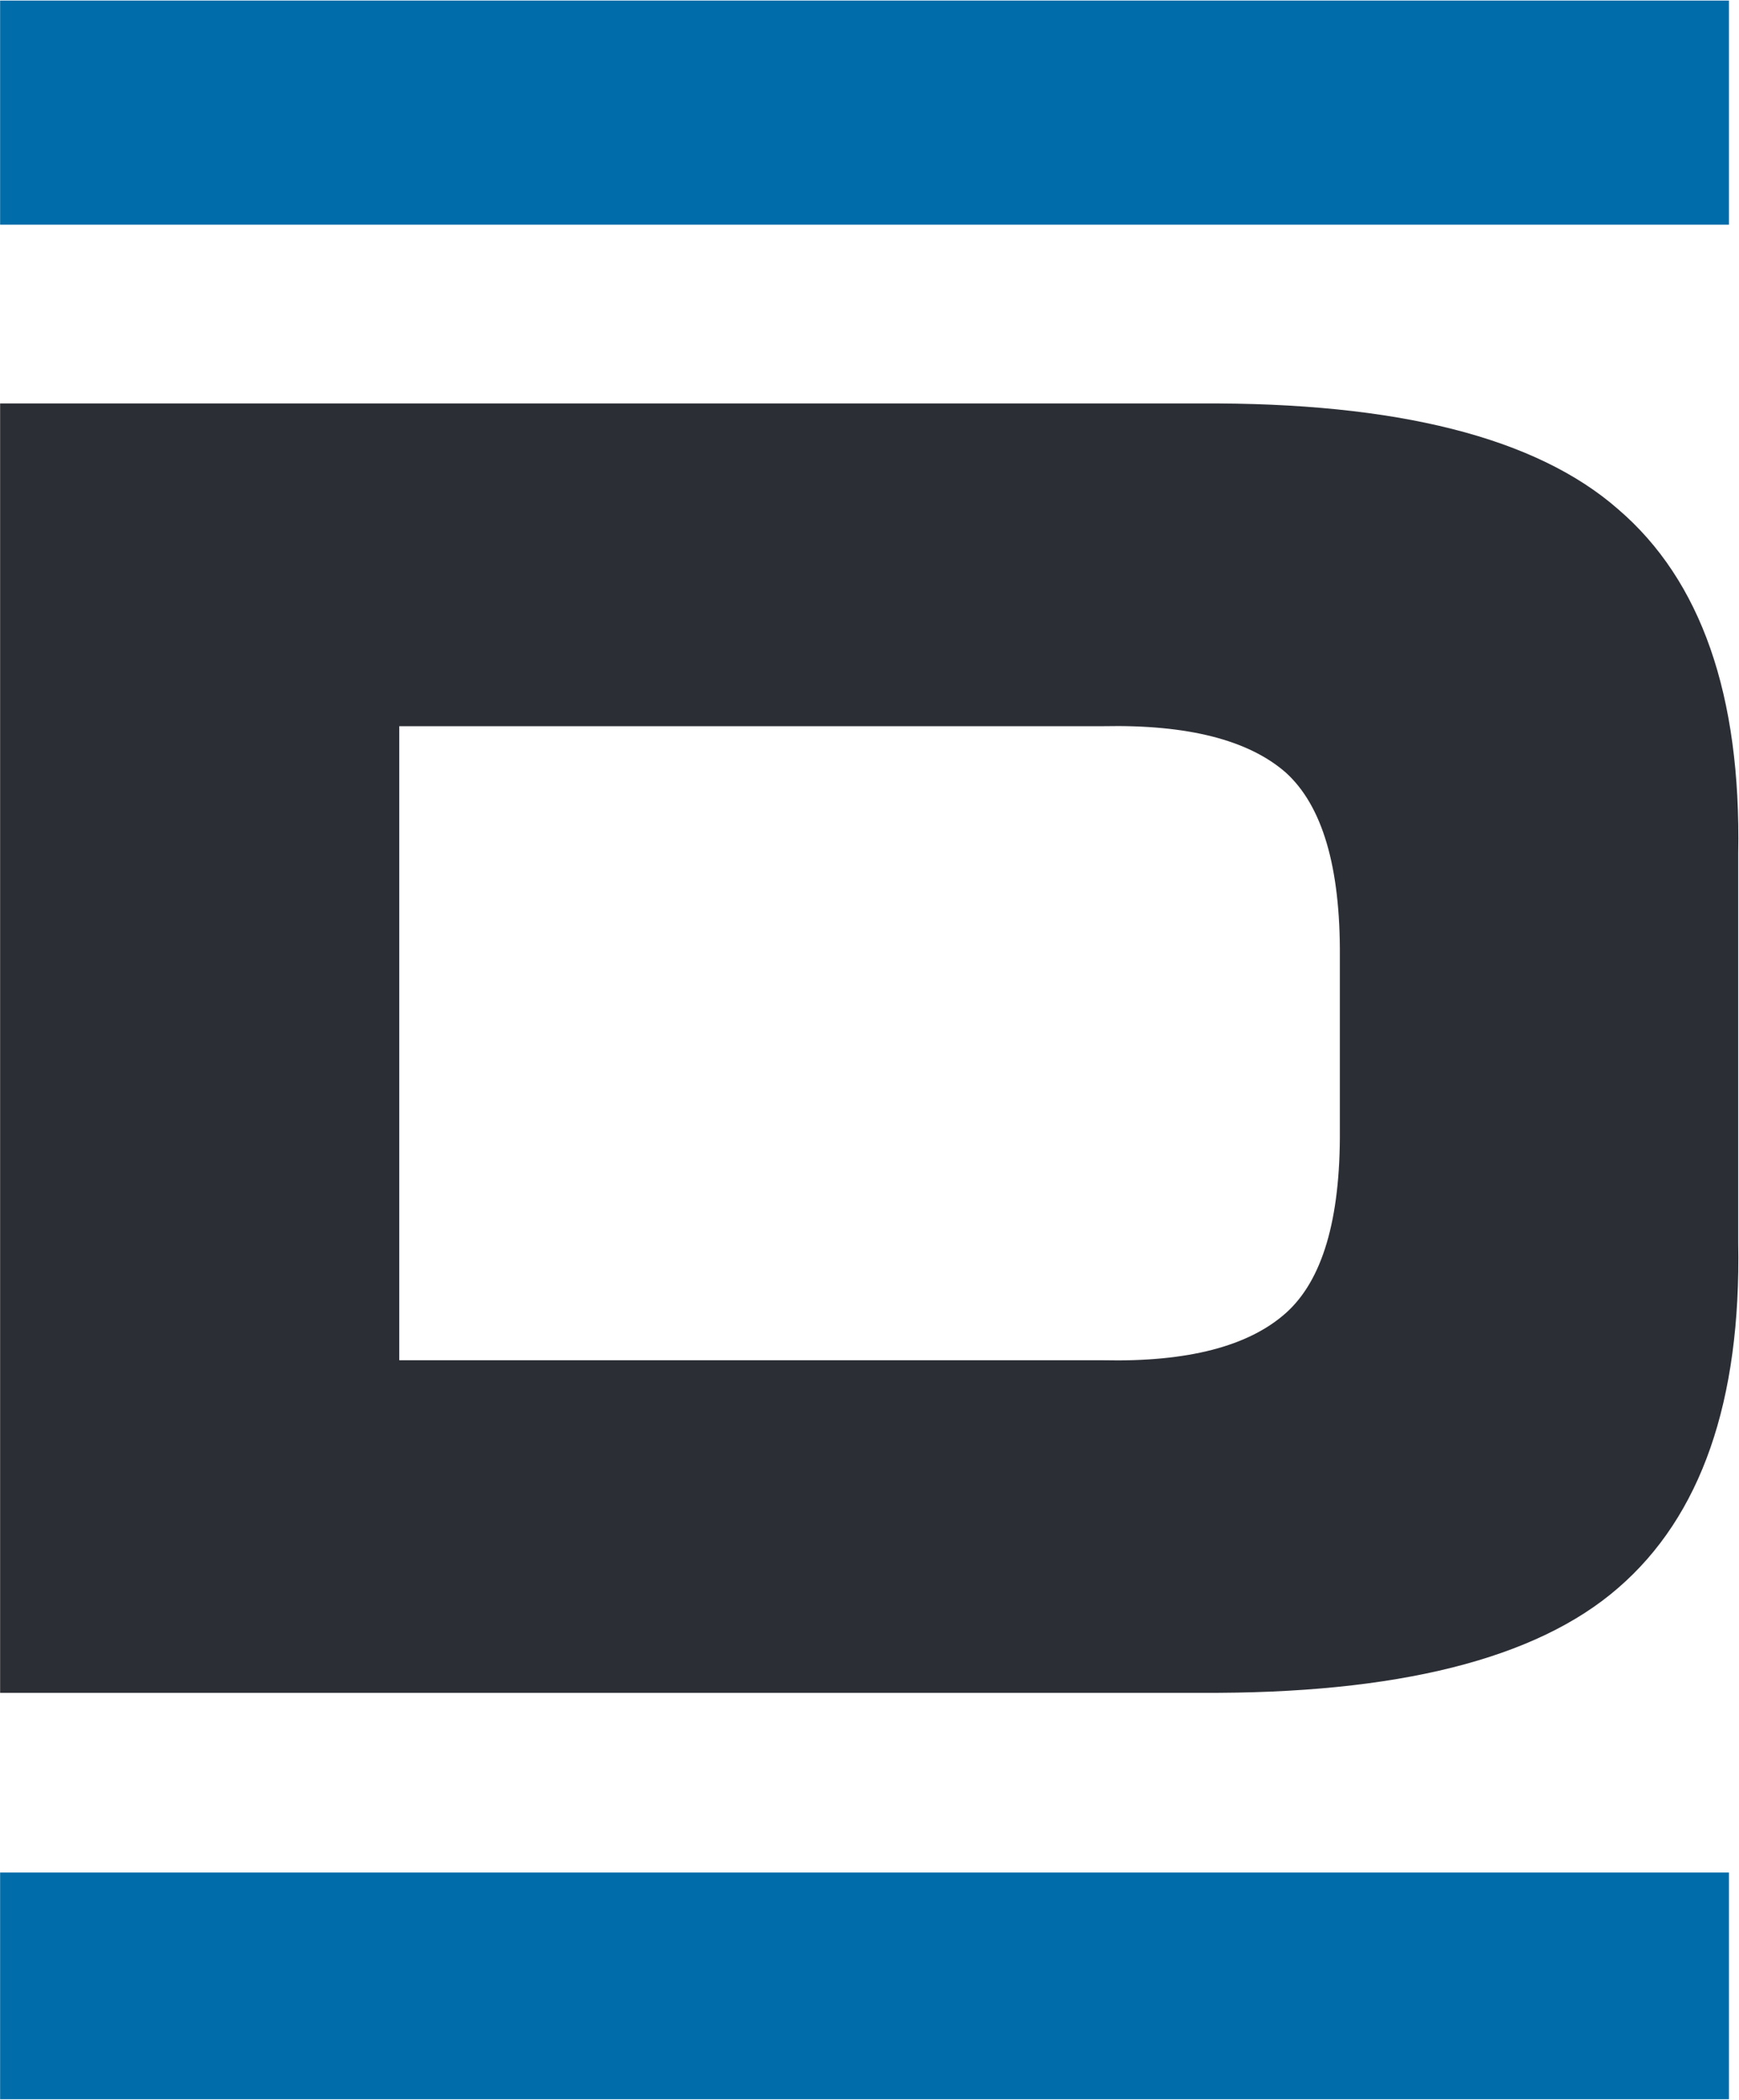
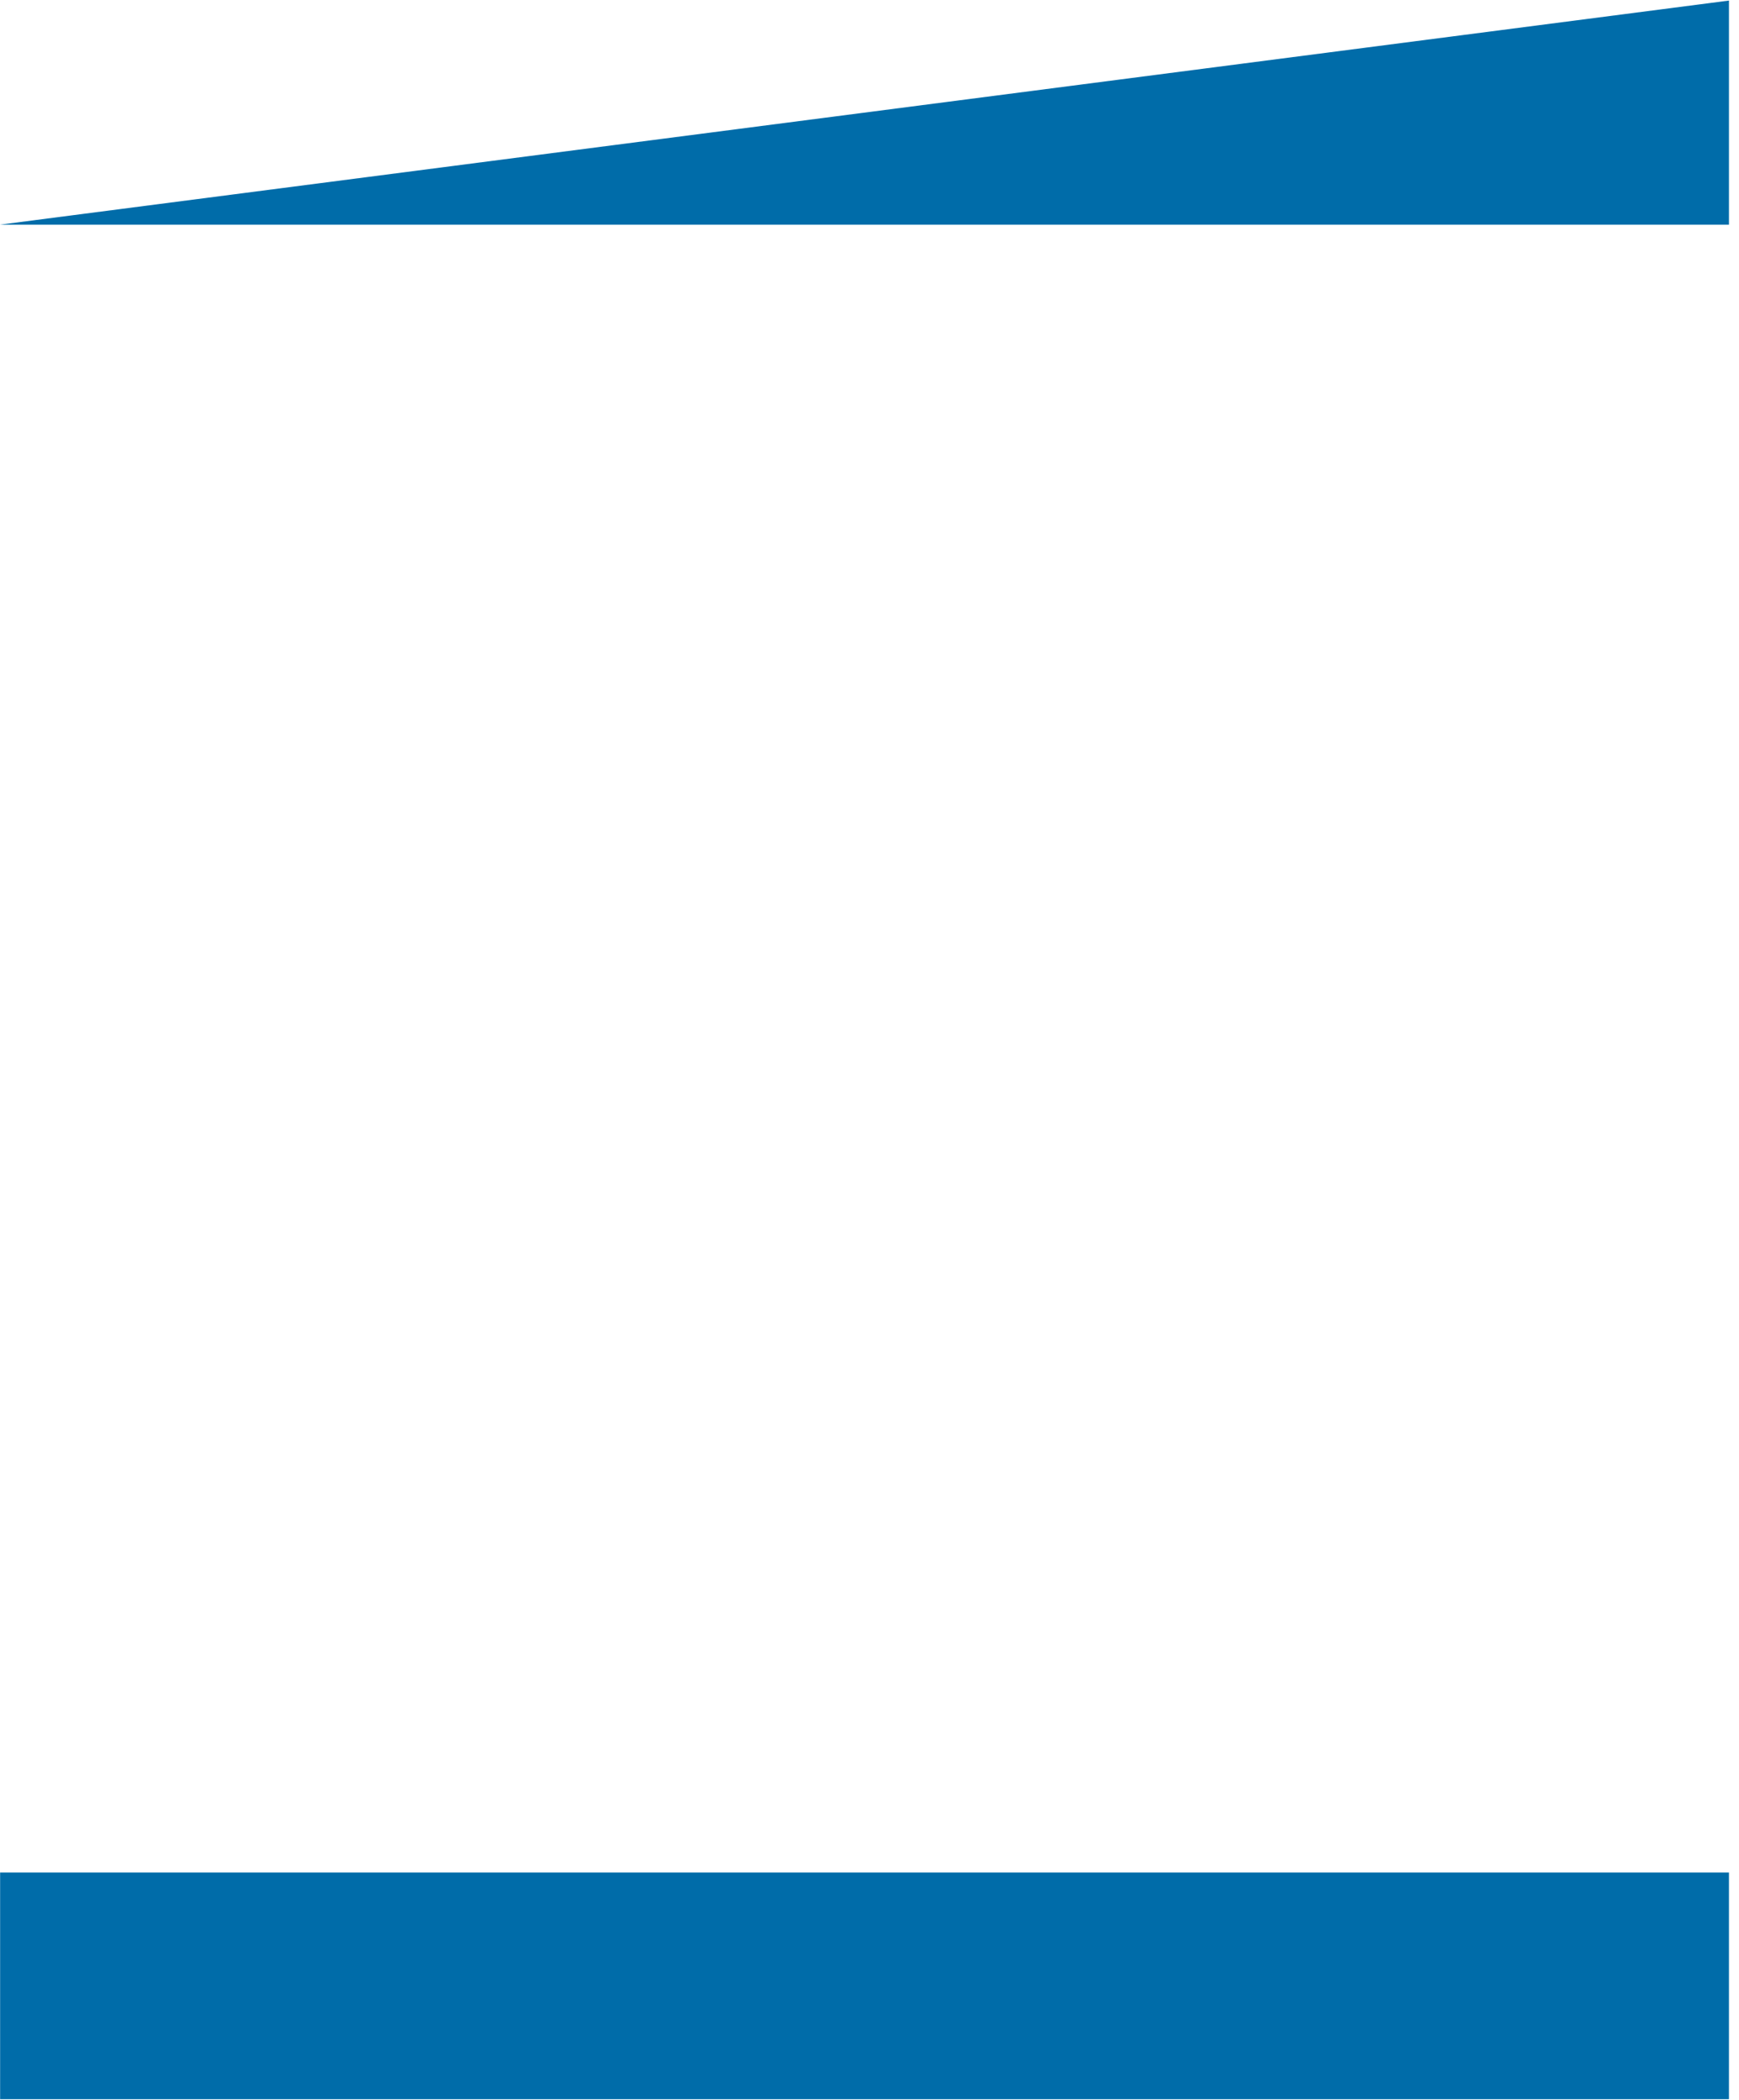
<svg xmlns="http://www.w3.org/2000/svg" version="1.2" viewBox="0 0 1541 1860" width="1541" height="1860">
  <style>.a{fill:#006ca9}.b{fill:#2c2e35}</style>
-   <path class="a" d="m1532.1 0.5v198.5h-1532v-198.5zm0 1658.3v200.8h-1532v-200.8z" />
-   <path fill-rule="evenodd" class="b" d="m1540.3 756v345q3.9 210.4-106.4 305.7-108.7 94.5-370.3 92.9h-1063.5v-1142.2h1063.5q261.6-1.6 370.3 93.7 110.3 94.5 106.4 304.9zm-353 91.4q0.8-119-48-163.1-49.7-43.3-161.5-41h-624v561.7h624q111.8 2.4 161.5-41.7 48.8-43.4 48-162.3z" />
+   <path class="a" d="m1532.1 0.5v198.5h-1532zm0 1658.3v200.8h-1532v-200.8z" />
</svg>